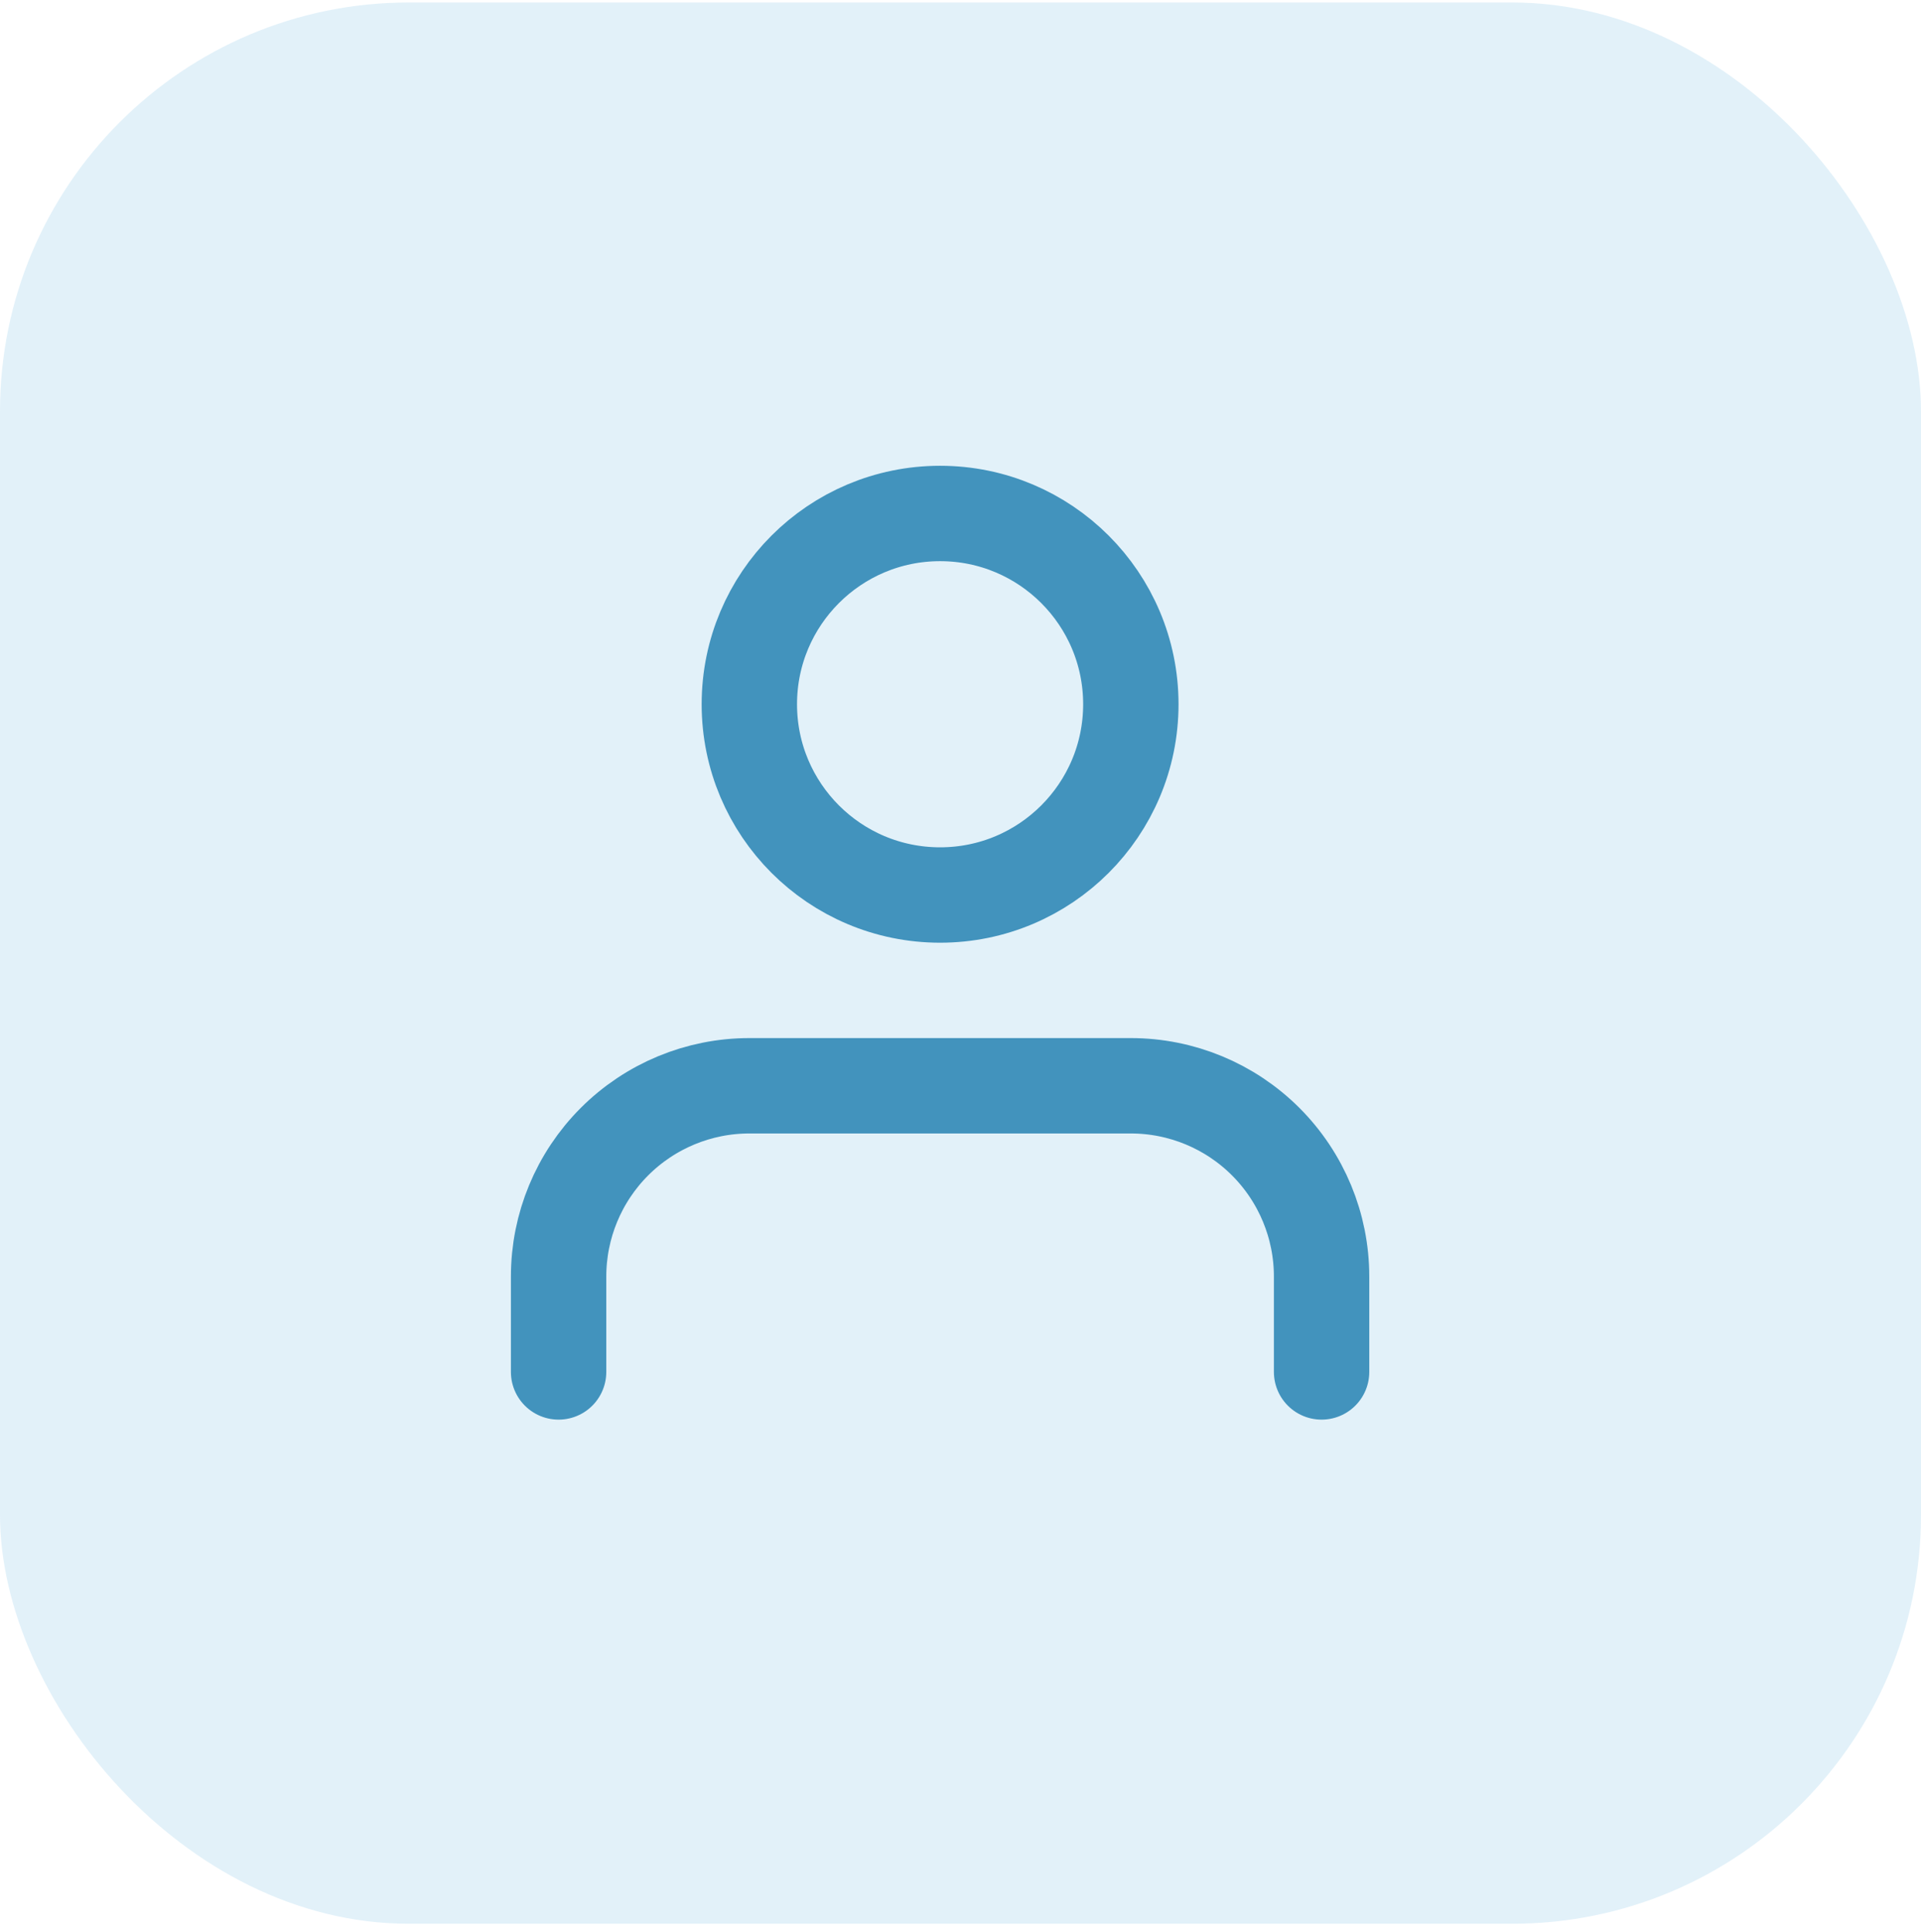
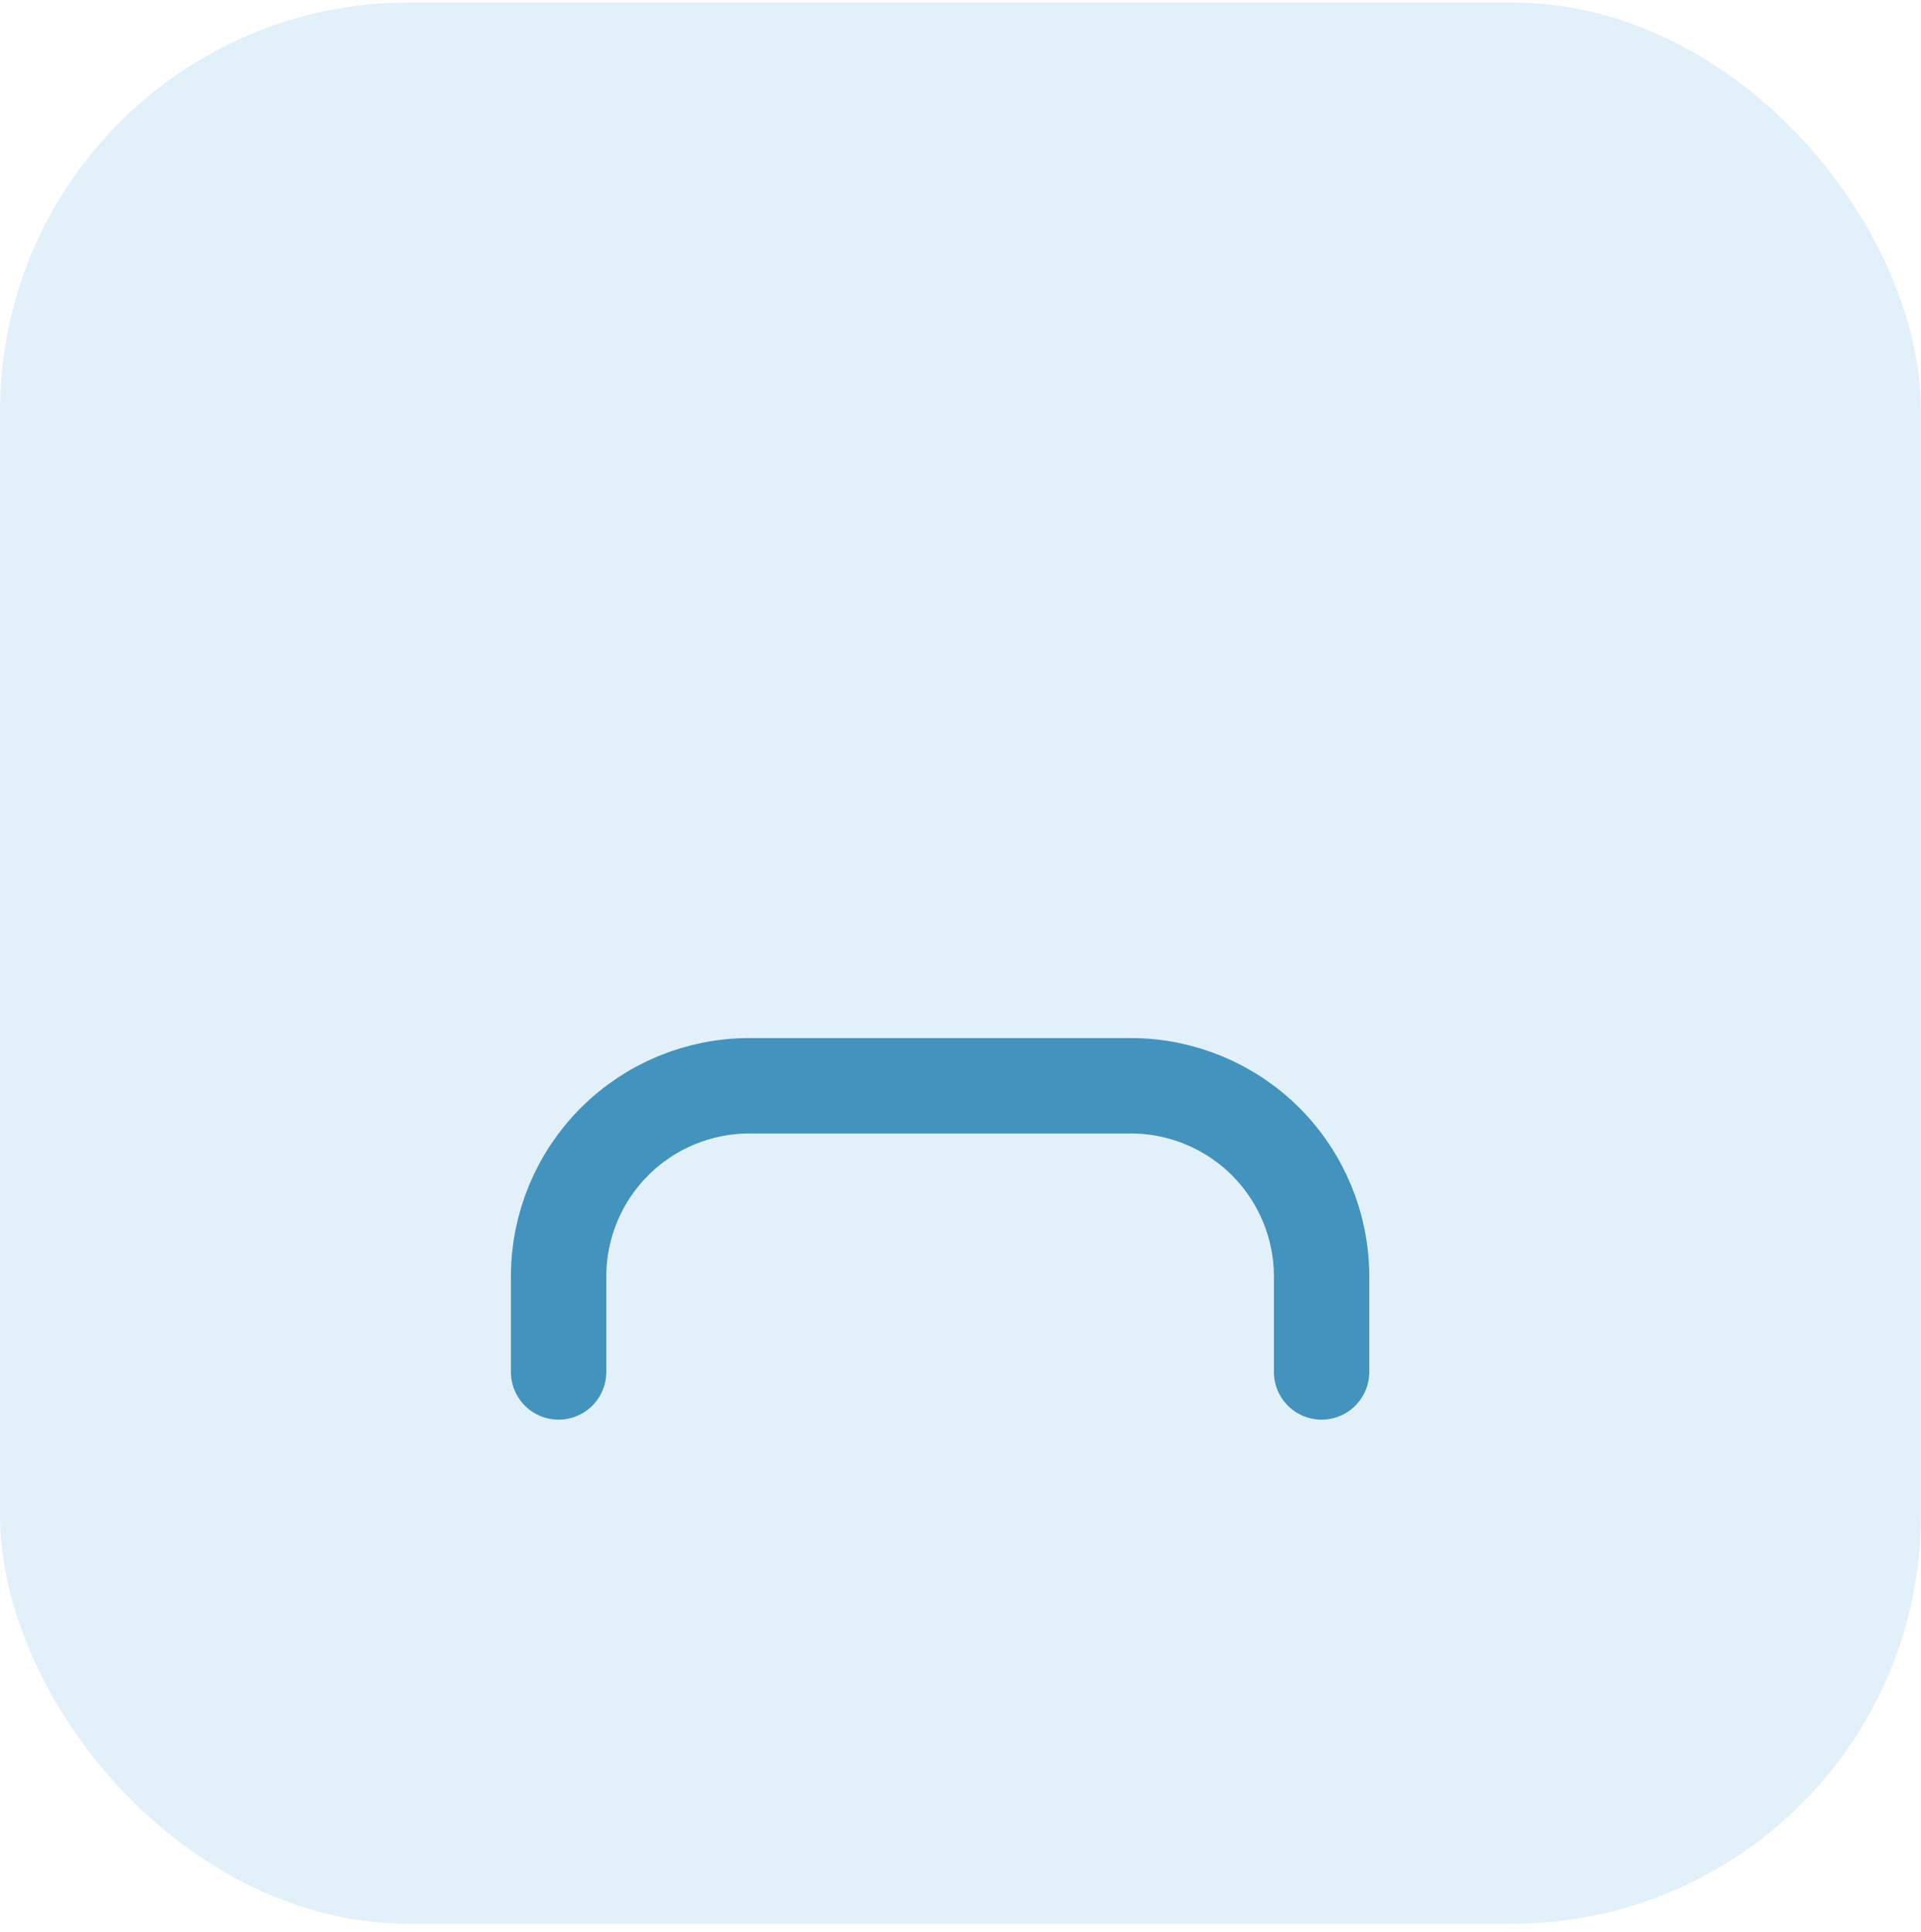
<svg xmlns="http://www.w3.org/2000/svg" width="180" height="181" viewBox="0 0 180 181" fill="none">
  <rect opacity="0.3" y="0.234" width="180" height="180" rx="38.298" fill="#9DD0EB" />
  <path d="M123.834 128.536V119.599C123.834 114.859 121.951 110.313 118.599 106.961C115.247 103.609 110.701 101.726 105.961 101.726H70.214C65.474 101.726 60.928 103.609 57.576 106.961C54.224 110.313 52.341 114.859 52.341 119.599V128.536" stroke="#4293BD" stroke-width="8.937" stroke-linecap="round" stroke-linejoin="round" />
-   <path d="M88.088 83.853C97.959 83.853 105.961 75.851 105.961 65.98C105.961 56.109 97.959 48.107 88.088 48.107C78.216 48.107 70.214 56.109 70.214 65.98C70.214 75.851 78.216 83.853 88.088 83.853Z" stroke="#4293BD" stroke-width="8.937" stroke-linecap="round" stroke-linejoin="round" />
</svg>